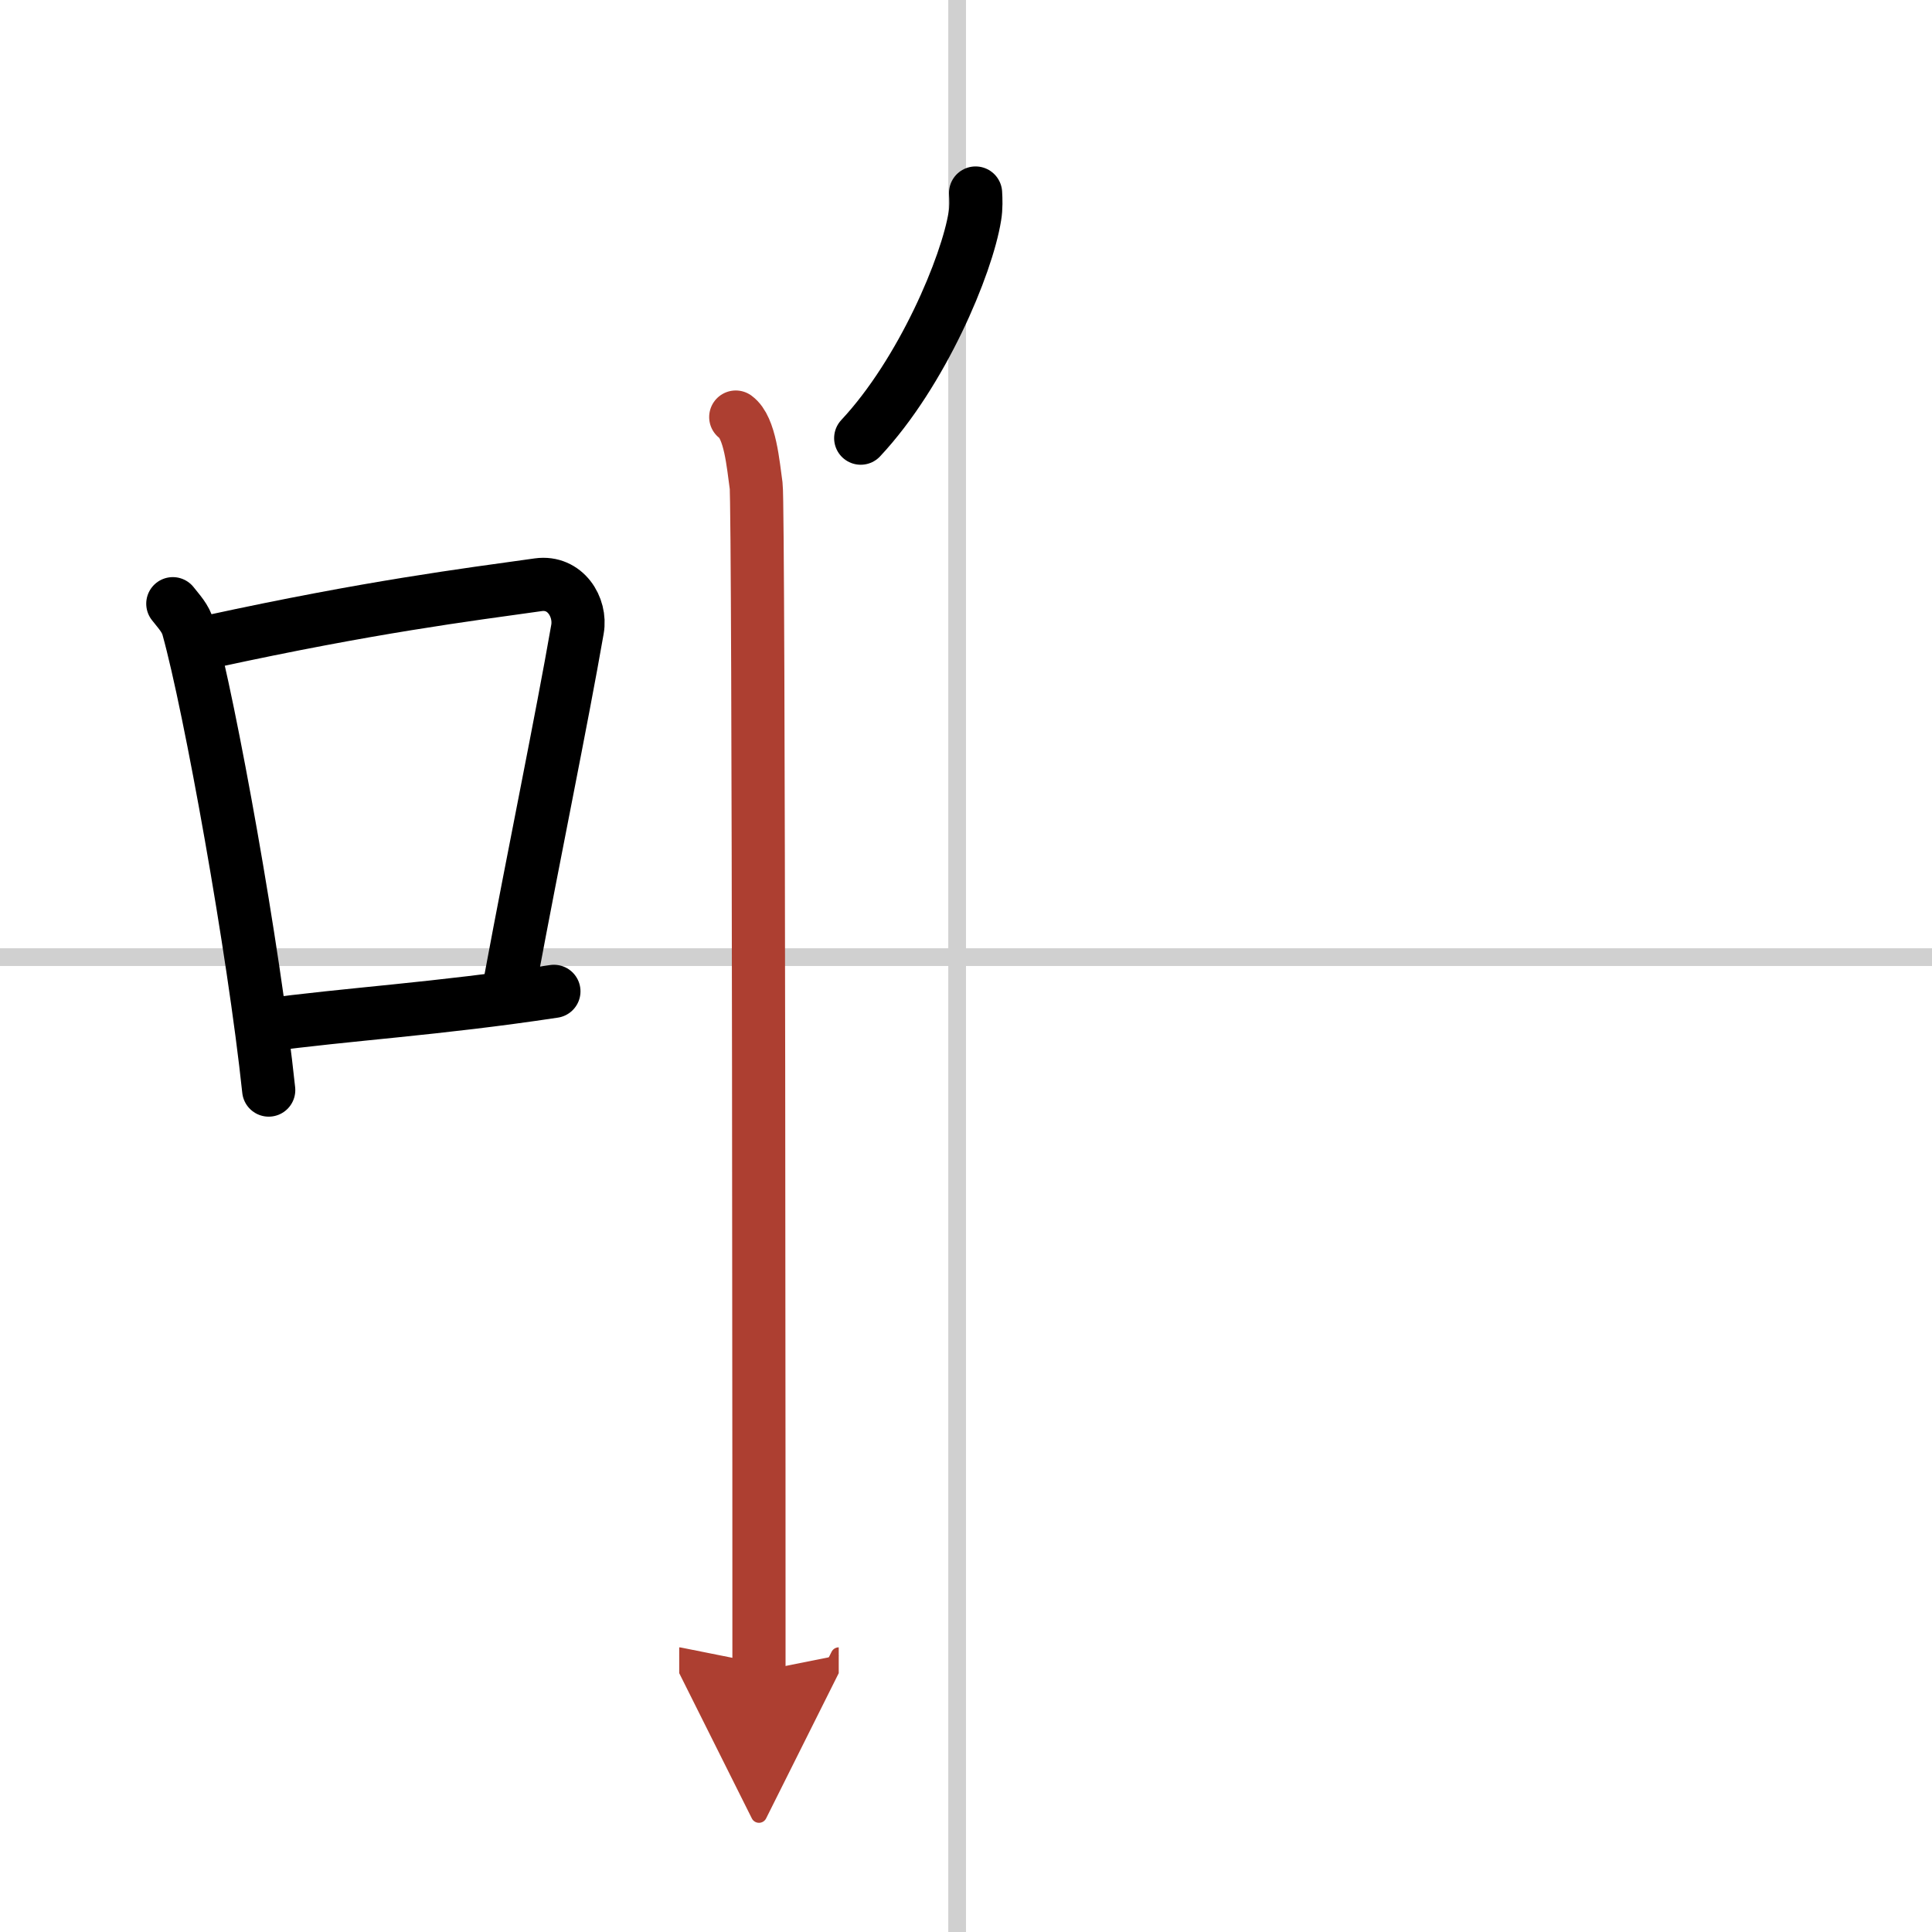
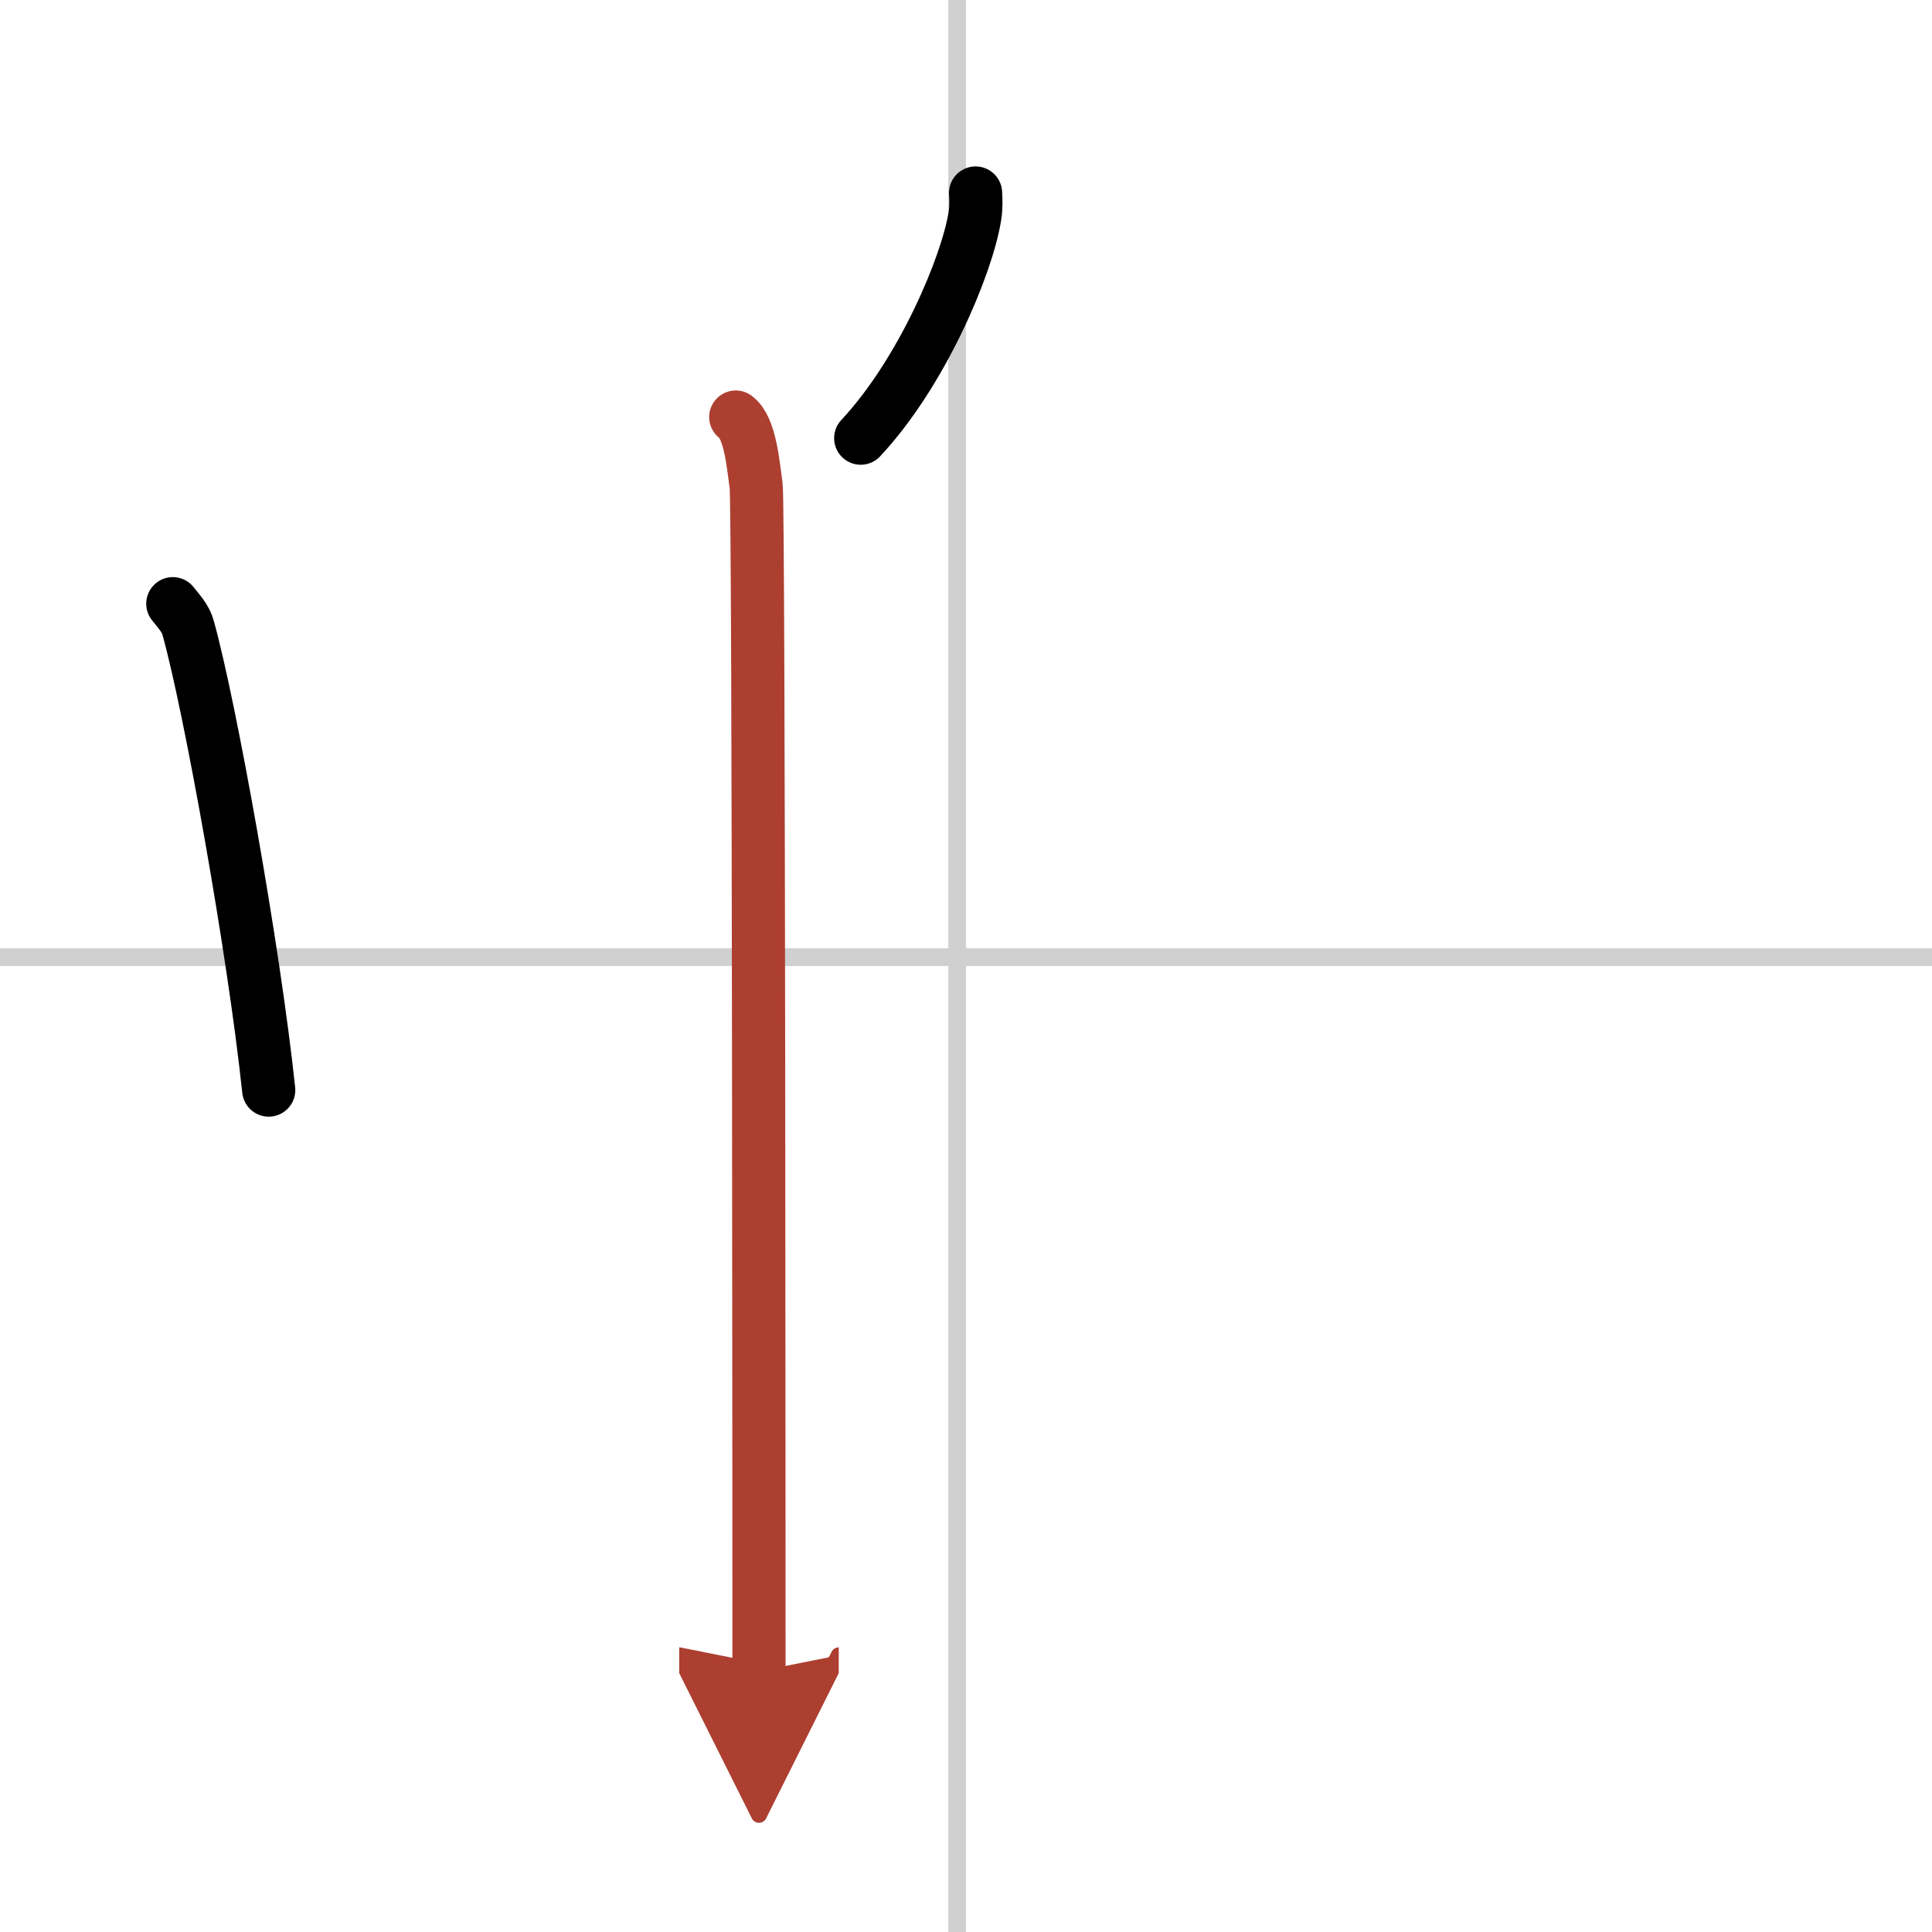
<svg xmlns="http://www.w3.org/2000/svg" width="400" height="400" viewBox="0 0 109 109">
  <defs>
    <marker id="a" markerWidth="4" orient="auto" refX="1" refY="5" viewBox="0 0 10 10">
      <polyline points="0 0 10 5 0 10 1 5" fill="#ad3f31" stroke="#ad3f31" />
    </marker>
  </defs>
  <g fill="none" stroke="#000" stroke-linecap="round" stroke-linejoin="round" stroke-width="3">
    <rect width="100%" height="100%" fill="#fff" stroke="#fff" />
    <line x1="54" x2="54" y2="109" stroke="#d0d0d0" stroke-width="1" />
    <line x2="109" y1="54" y2="54" stroke="#d0d0d0" stroke-width="1" />
    <path d="m9.75 34.06c0.35 0.45 0.72 0.82 0.87 1.38 1.23 4.42 3.7 18.12 4.54 26.06" />
-     <path d="m11.96 36.18c8.94-1.94 14.27-2.61 18.41-3.19 1.52-0.21 2.43 1.26 2.21 2.51-0.9 5.17-2.45 12.65-3.78 19.8" />
-     <path d="m14.82 57.86c4.87-0.66 9.75-0.92 16.43-1.93" />
    <path d="m55.04 10.89c0.02 0.33 0.04 0.84-0.04 1.31-0.44 2.76-2.97 8.81-6.44 12.52" />
    <path d="m41.51 23.53c0.82 0.6 0.98 2.68 1.15 3.87 0.16 1.19 0.16 63.92 0.16 66.89" marker-end="url(#a)" stroke="#ad3f31" />
  </g>
</svg>